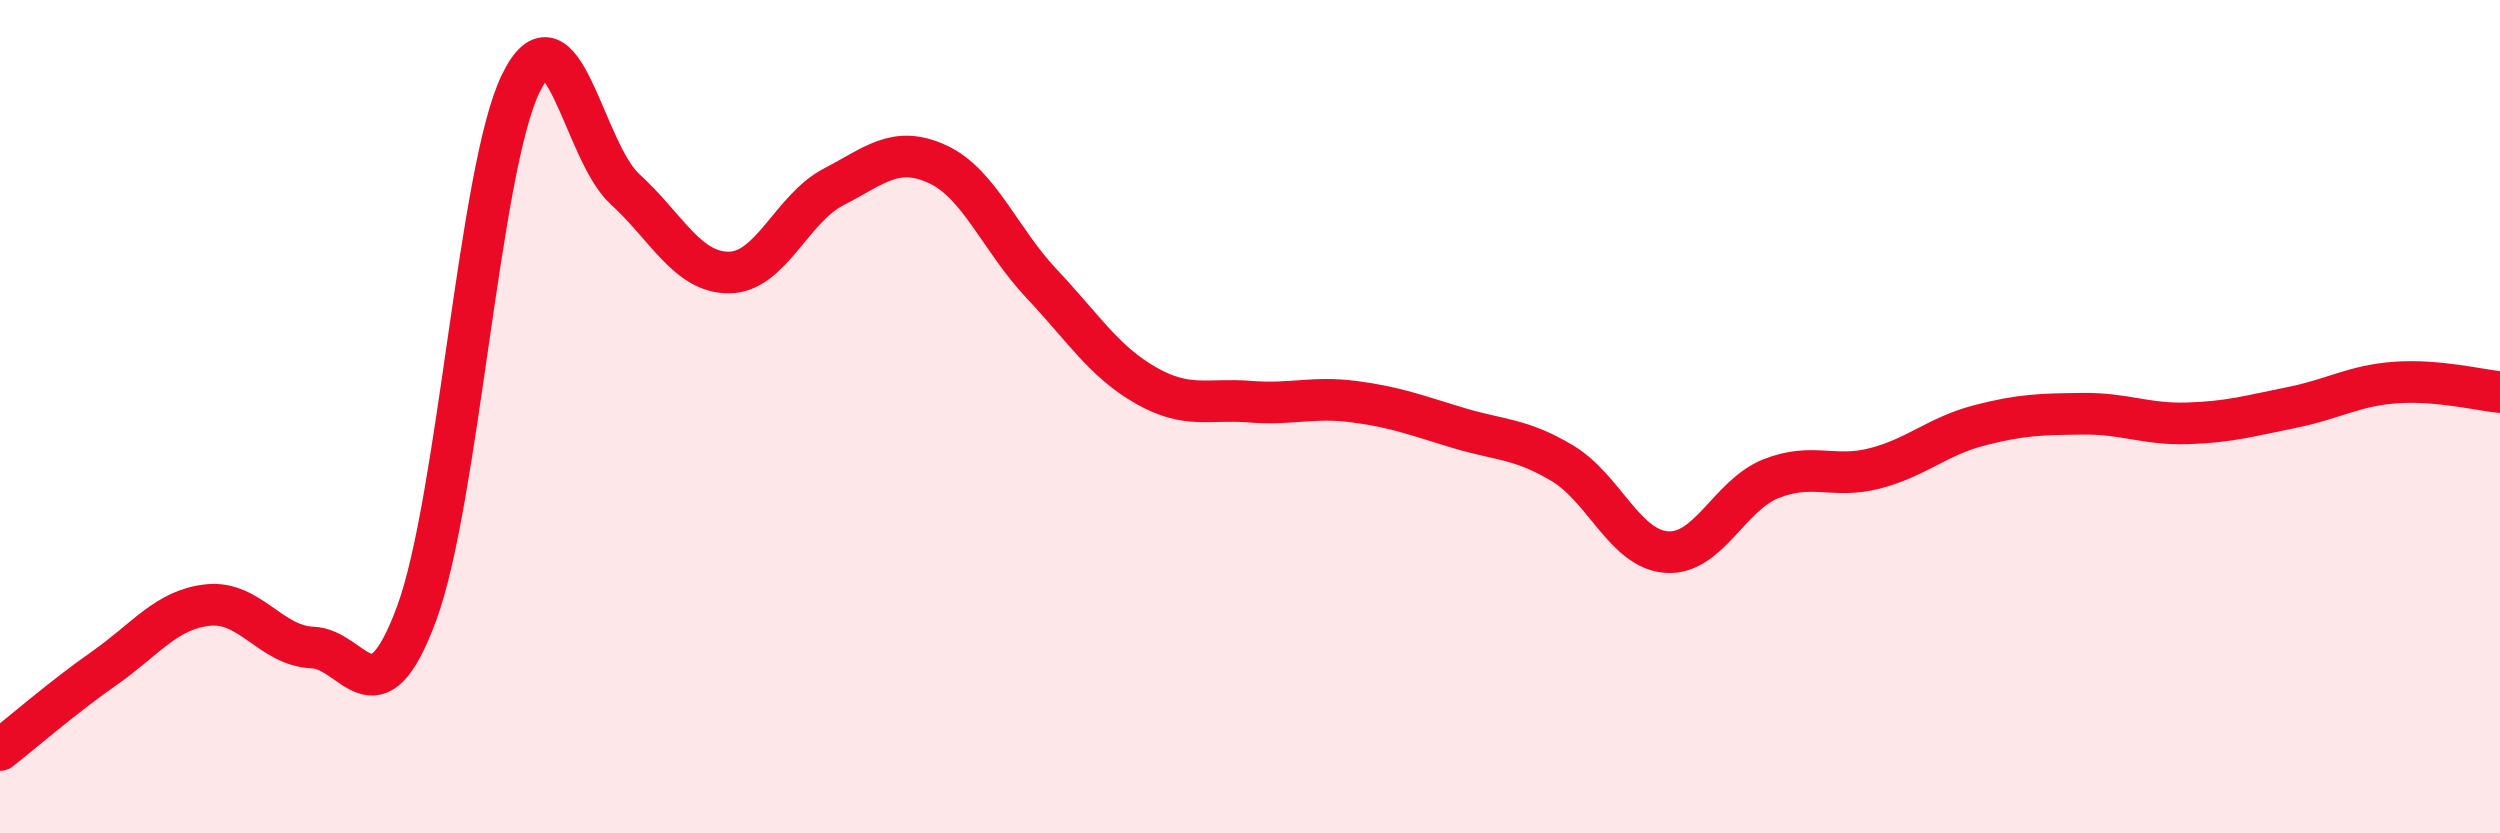
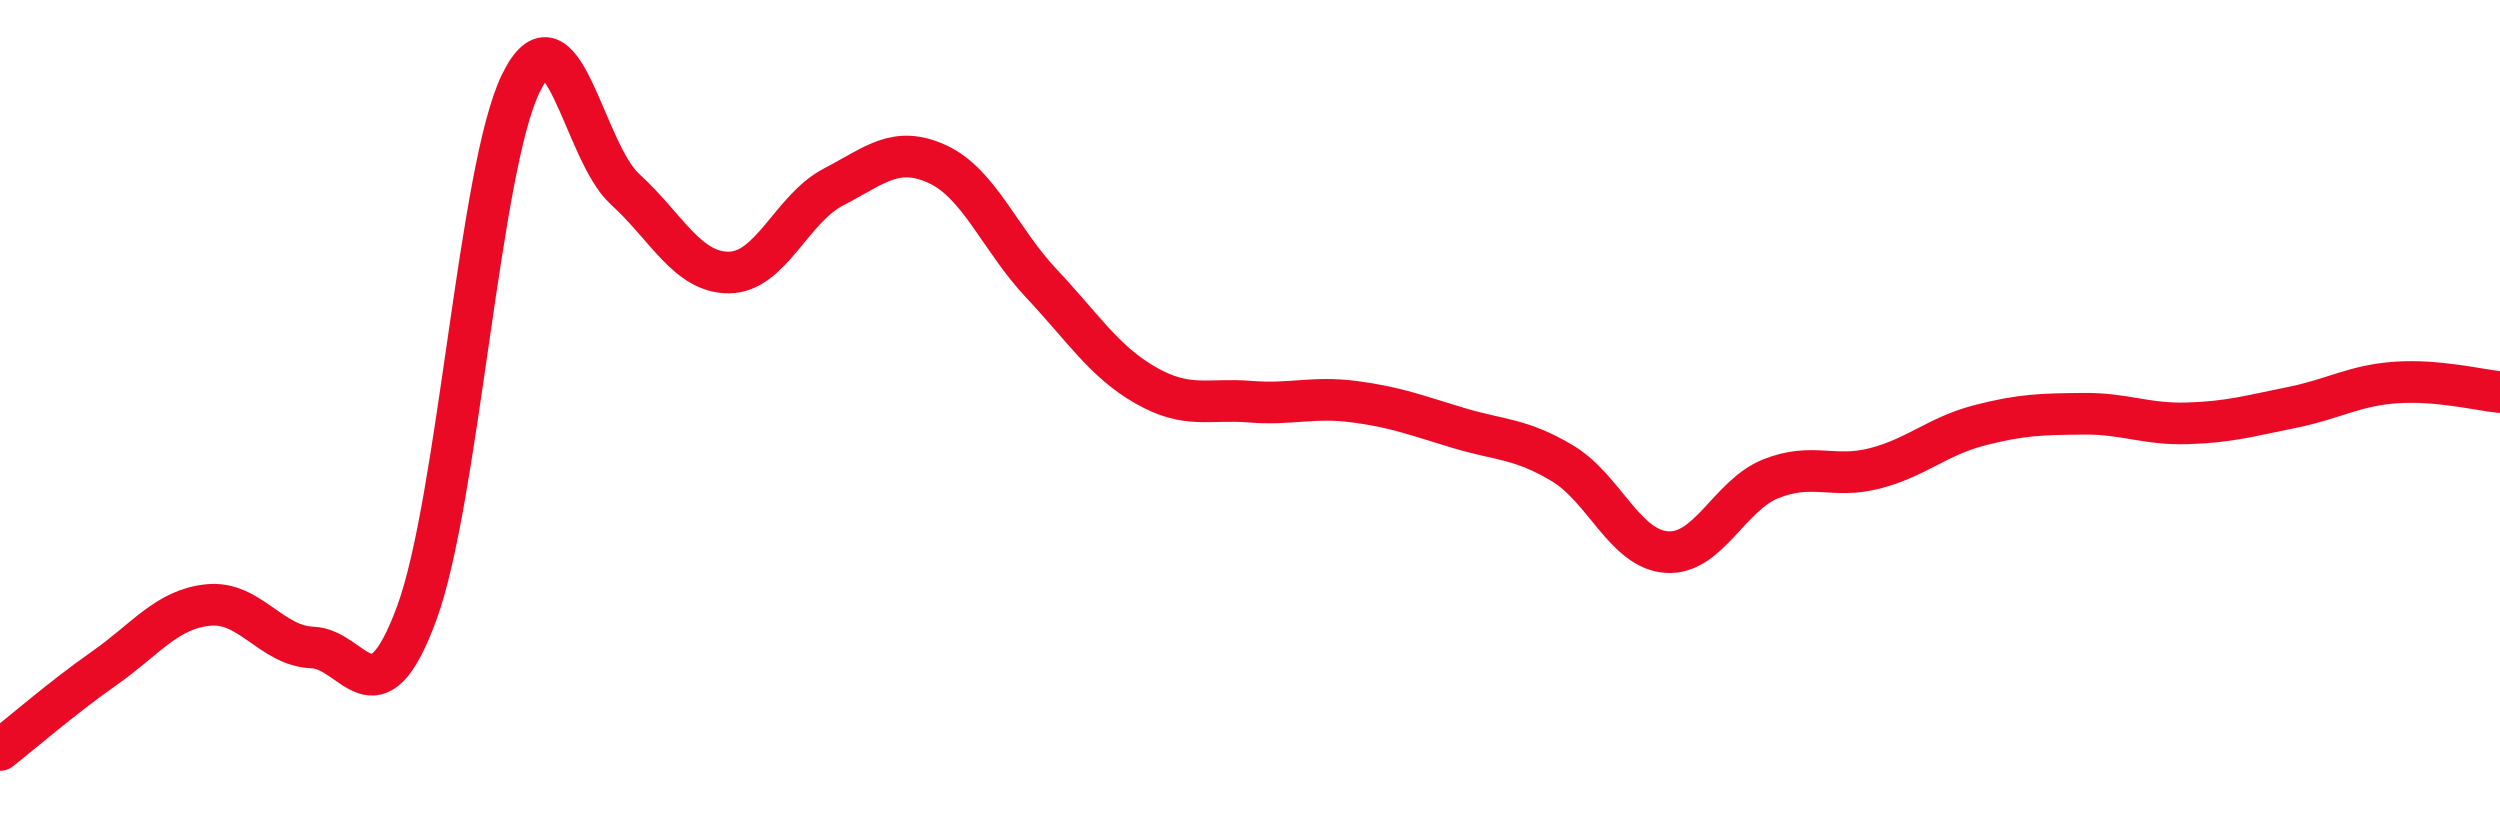
<svg xmlns="http://www.w3.org/2000/svg" width="60" height="20" viewBox="0 0 60 20">
-   <path d="M 0,18 C 0.5,17.61 1.5,16.74 2.5,16.04 C 3.5,15.34 4,14.62 5,14.52 C 6,14.42 6.5,15.5 7.5,15.54 C 8.5,15.58 9,17.43 10,14.72 C 11,12.01 11.5,4.04 12.5,2 C 13.5,-0.04 14,3.63 15,4.54 C 16,5.45 16.5,6.55 17.5,6.54 C 18.5,6.53 19,5.01 20,4.49 C 21,3.97 21.5,3.48 22.5,3.94 C 23.5,4.4 24,5.75 25,6.81 C 26,7.87 26.5,8.68 27.5,9.25 C 28.5,9.82 29,9.56 30,9.64 C 31,9.72 31.5,9.51 32.5,9.64 C 33.5,9.77 34,9.97 35,10.27 C 36,10.57 36.5,10.52 37.5,11.12 C 38.5,11.72 39,13.18 40,13.25 C 41,13.32 41.5,11.89 42.5,11.49 C 43.5,11.09 44,11.5 45,11.24 C 46,10.98 46.5,10.47 47.5,10.21 C 48.5,9.95 49,9.94 50,9.93 C 51,9.92 51.5,10.19 52.5,10.16 C 53.5,10.13 54,9.98 55,9.78 C 56,9.58 56.5,9.25 57.5,9.18 C 58.5,9.11 59.5,9.36 60,9.41L60 20L0 20Z" fill="#EB0A25" opacity="0.1" stroke-linecap="round" stroke-linejoin="round" />
  <path d="M 0,18 C 0.5,17.61 1.5,16.74 2.5,16.04 C 3.5,15.34 4,14.62 5,14.52 C 6,14.42 6.5,15.5 7.5,15.54 C 8.5,15.58 9,17.43 10,14.72 C 11,12.01 11.5,4.04 12.5,2 C 13.5,-0.04 14,3.63 15,4.54 C 16,5.45 16.5,6.55 17.5,6.54 C 18.5,6.53 19,5.01 20,4.49 C 21,3.97 21.5,3.48 22.5,3.94 C 23.5,4.4 24,5.75 25,6.81 C 26,7.87 26.5,8.68 27.5,9.25 C 28.5,9.82 29,9.56 30,9.64 C 31,9.72 31.5,9.51 32.5,9.64 C 33.5,9.77 34,9.97 35,10.27 C 36,10.57 36.5,10.52 37.5,11.12 C 38.5,11.72 39,13.18 40,13.25 C 41,13.32 41.5,11.89 42.5,11.49 C 43.5,11.09 44,11.5 45,11.24 C 46,10.98 46.5,10.47 47.5,10.21 C 48.5,9.95 49,9.94 50,9.93 C 51,9.92 51.5,10.19 52.5,10.16 C 53.5,10.13 54,9.98 55,9.78 C 56,9.58 56.5,9.25 57.5,9.18 C 58.5,9.11 59.5,9.36 60,9.41" stroke="#EB0A25" stroke-width="1" fill="none" stroke-linecap="round" stroke-linejoin="round" />
</svg>